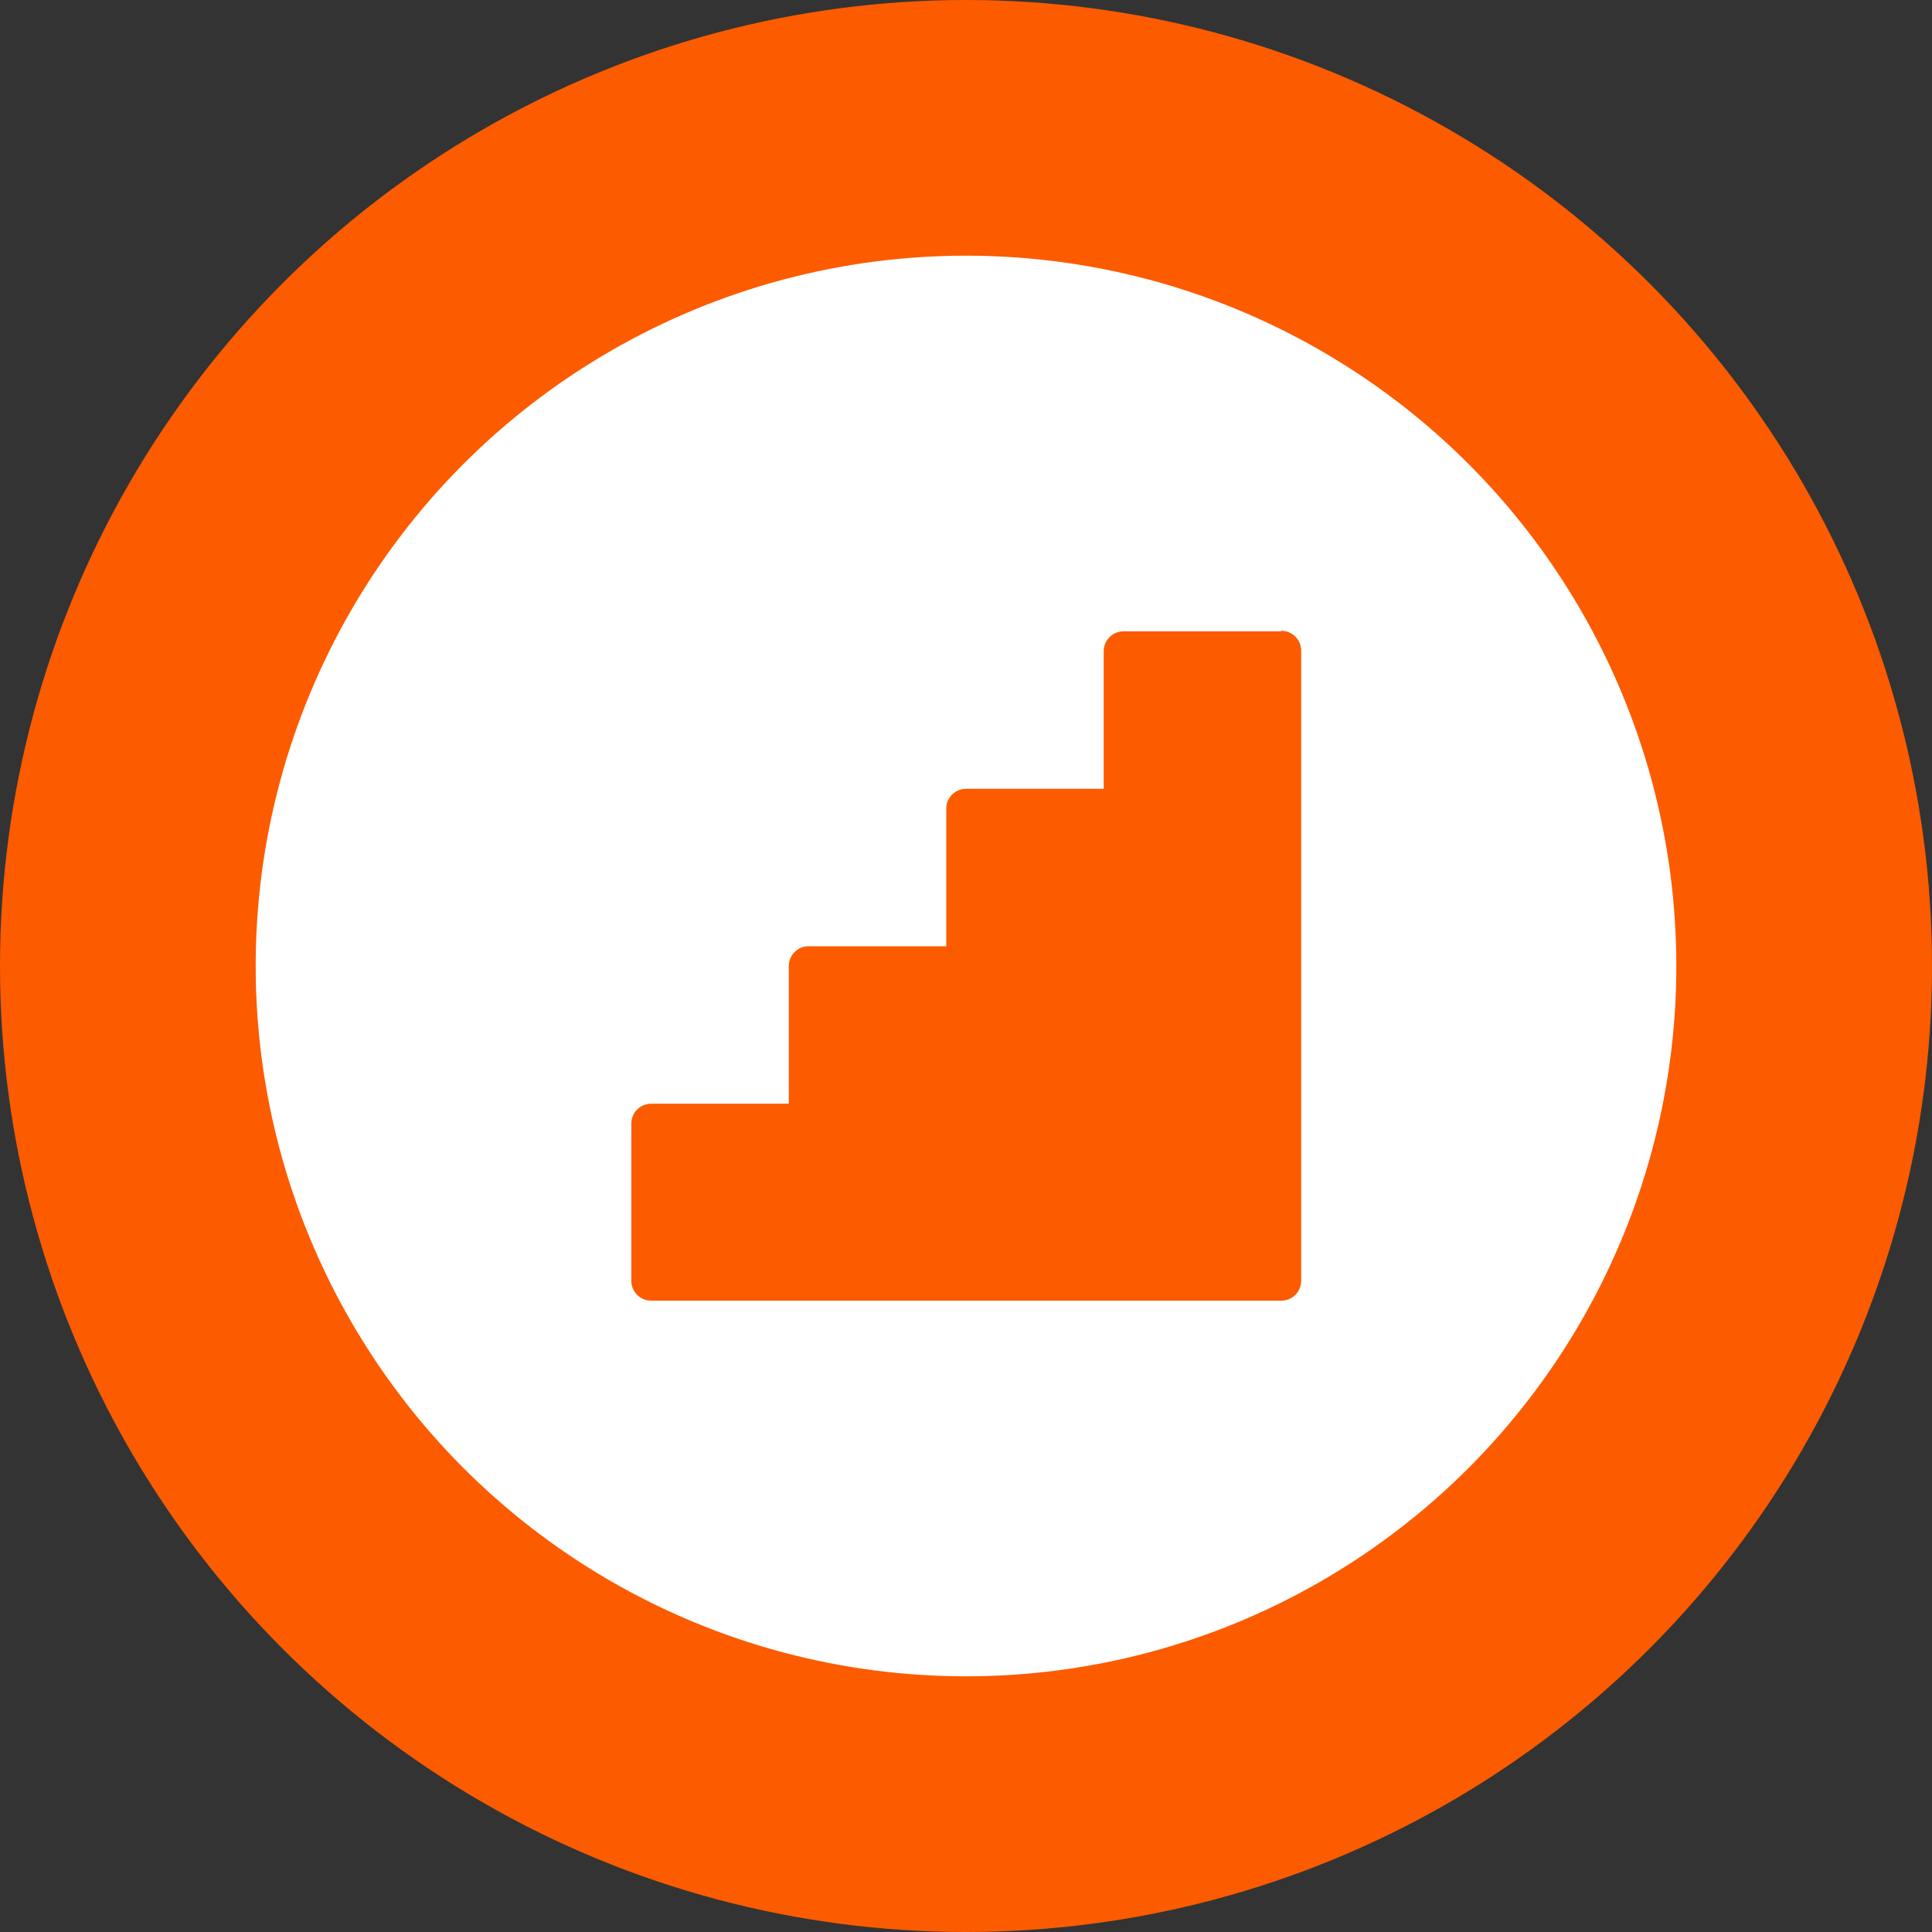
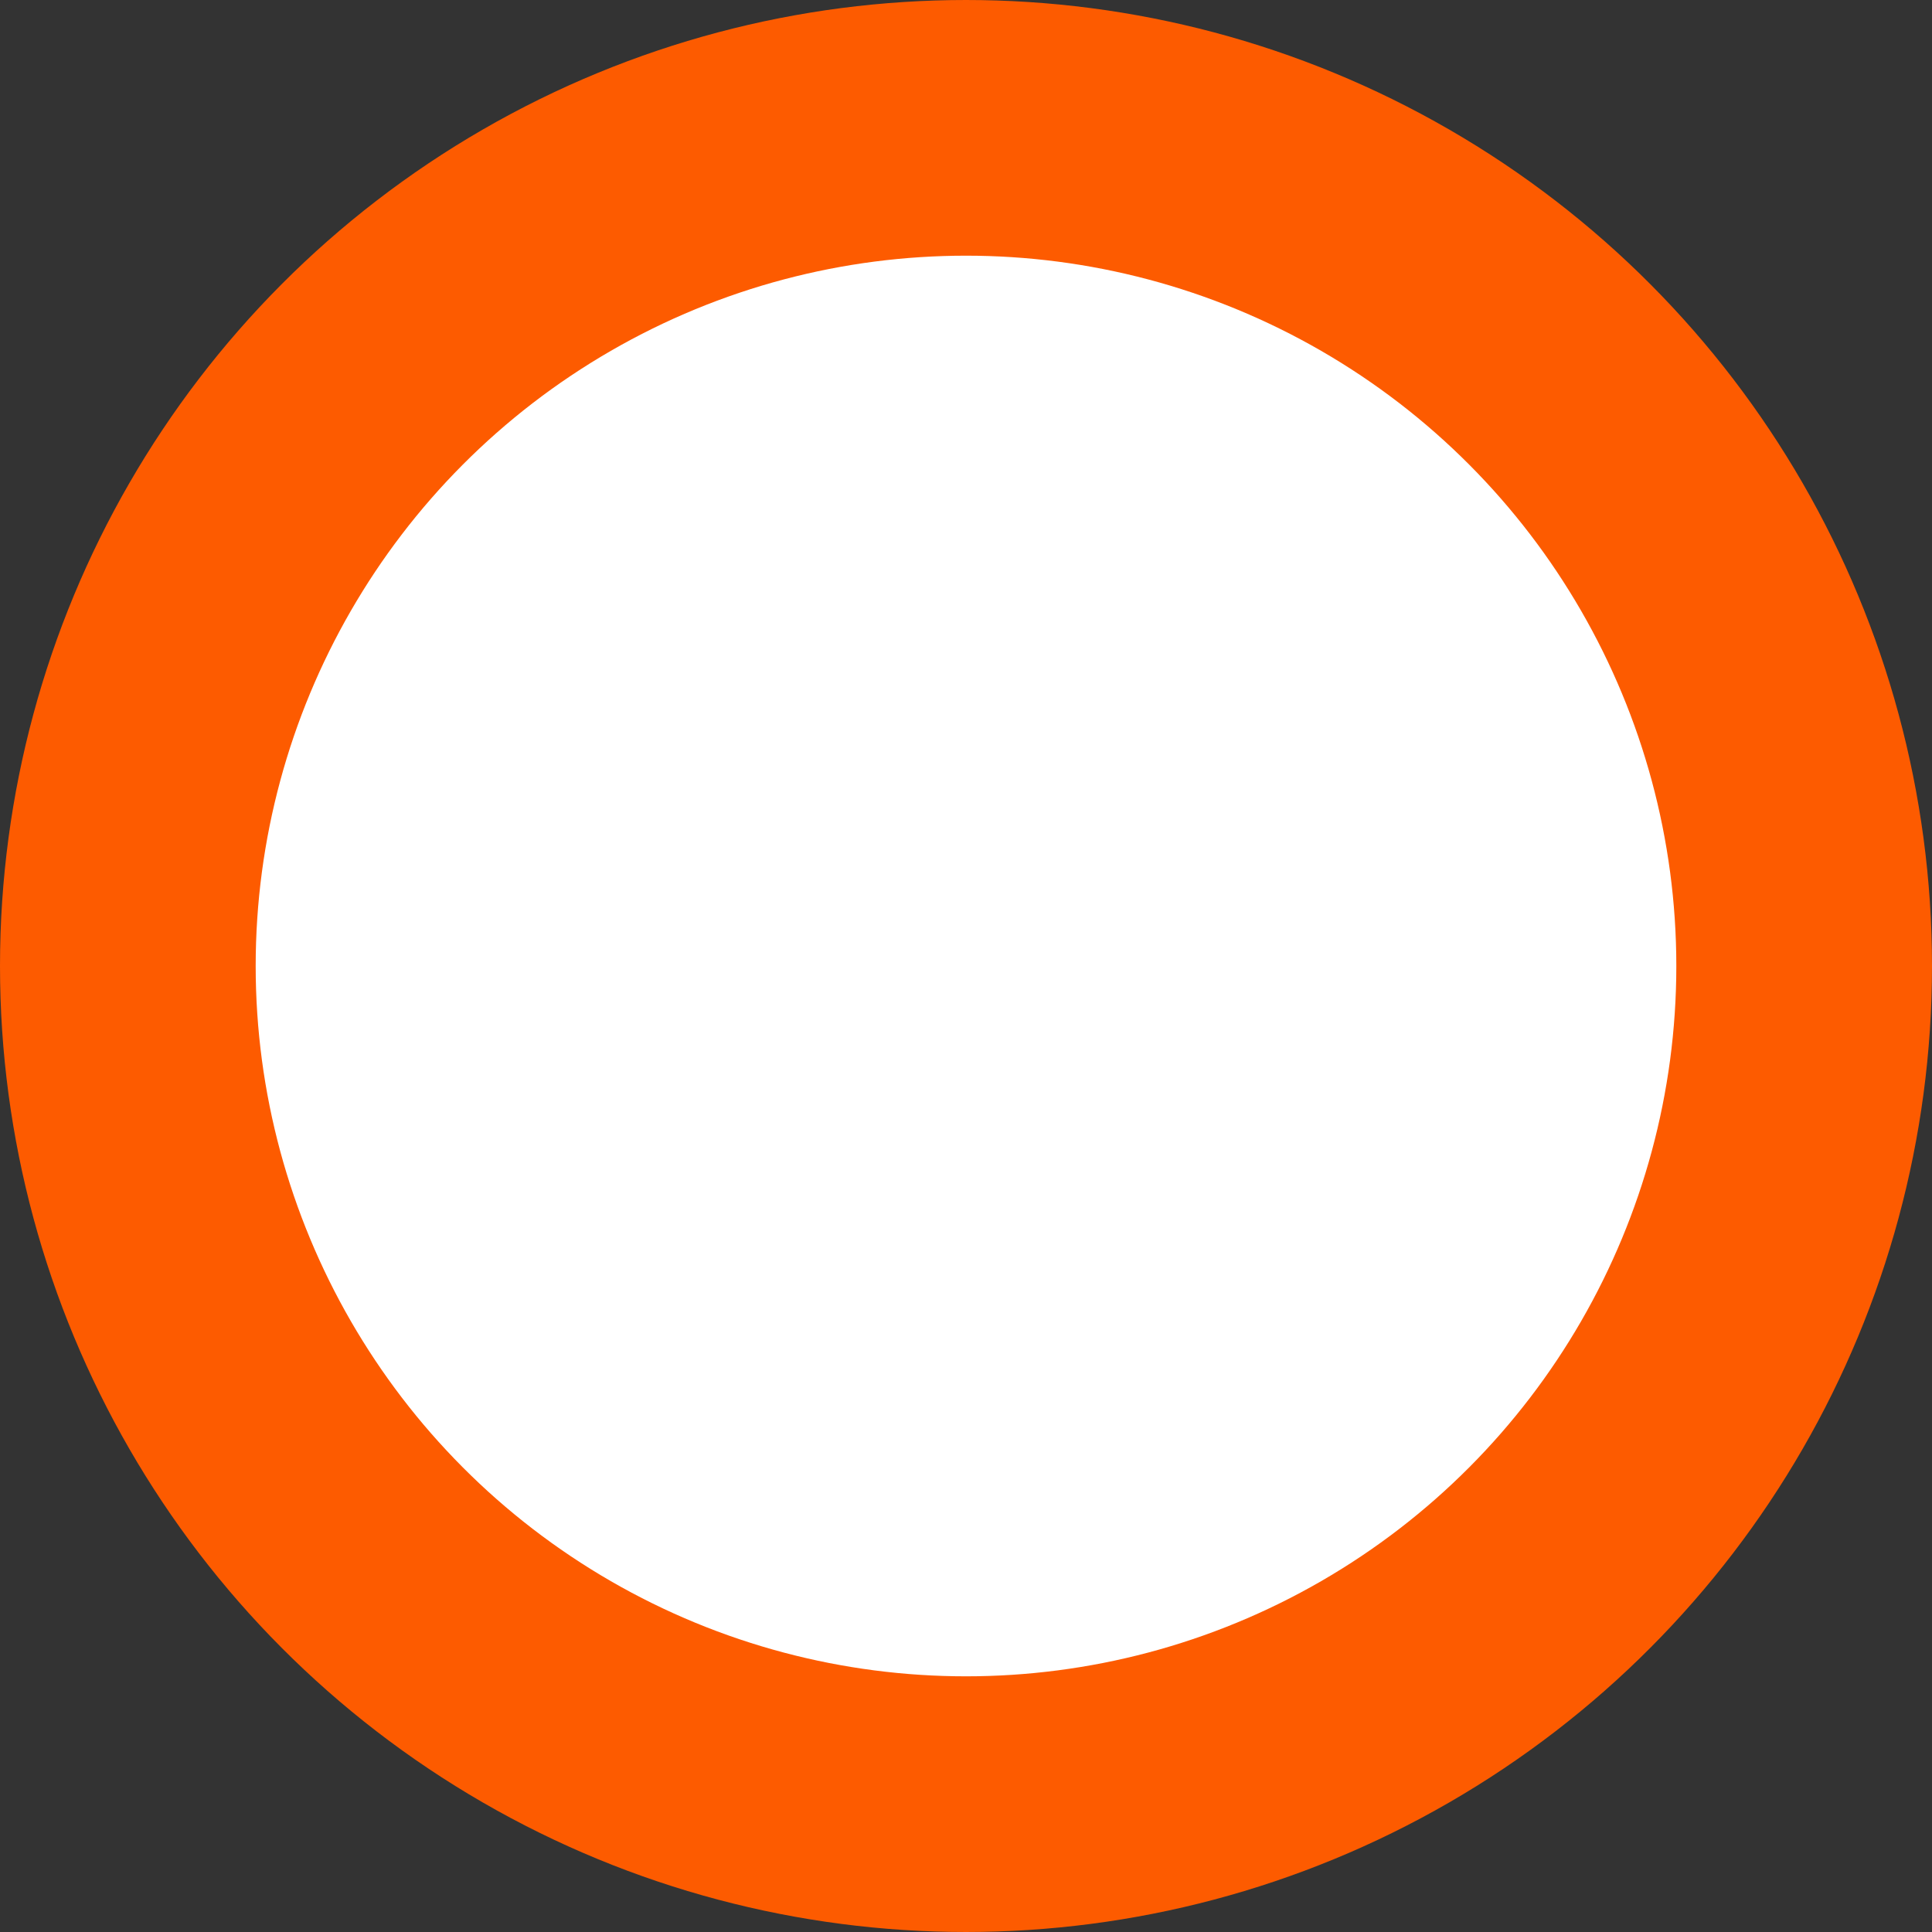
<svg xmlns="http://www.w3.org/2000/svg" id="Laag_2" data-name="Laag 2" viewBox="0 0 38.16 38.16">
  <rect x="0" y="0" width="38.16" height="38.16" fill="#333333" stroke="none" />
  <defs>
    <style>      .cls-1, .cls-2 {        fill: #fff;      }      .cls-3 {        fill: #fd5b00;      }      .cls-2 {        stroke: #fd5b00;        stroke-miterlimit: 10;        stroke-width: 7px;      }    </style>
  </defs>
  <g id="Laag_1-2" data-name="Laag 1">
    <circle class="cls-2" cx="19.08" cy="19.08" r="15.58" />
    <circle class="cls-1" cx="19.08" cy="19.08" r="14.03" />
-     <path class="cls-3" d="m25.3,12.47h-3.11c-.21,0-.39.17-.39.39v2.72h-2.72c-.21,0-.39.17-.39.39v2.72h-2.72c-.21,0-.39.17-.39.39v2.72h-2.72c-.21,0-.39.17-.39.39v3.11c0,.21.17.39.39.39h12.45c.21,0,.39-.17.39-.39v-12.45c0-.21-.17-.39-.39-.39h0Z" />
  </g>
</svg>